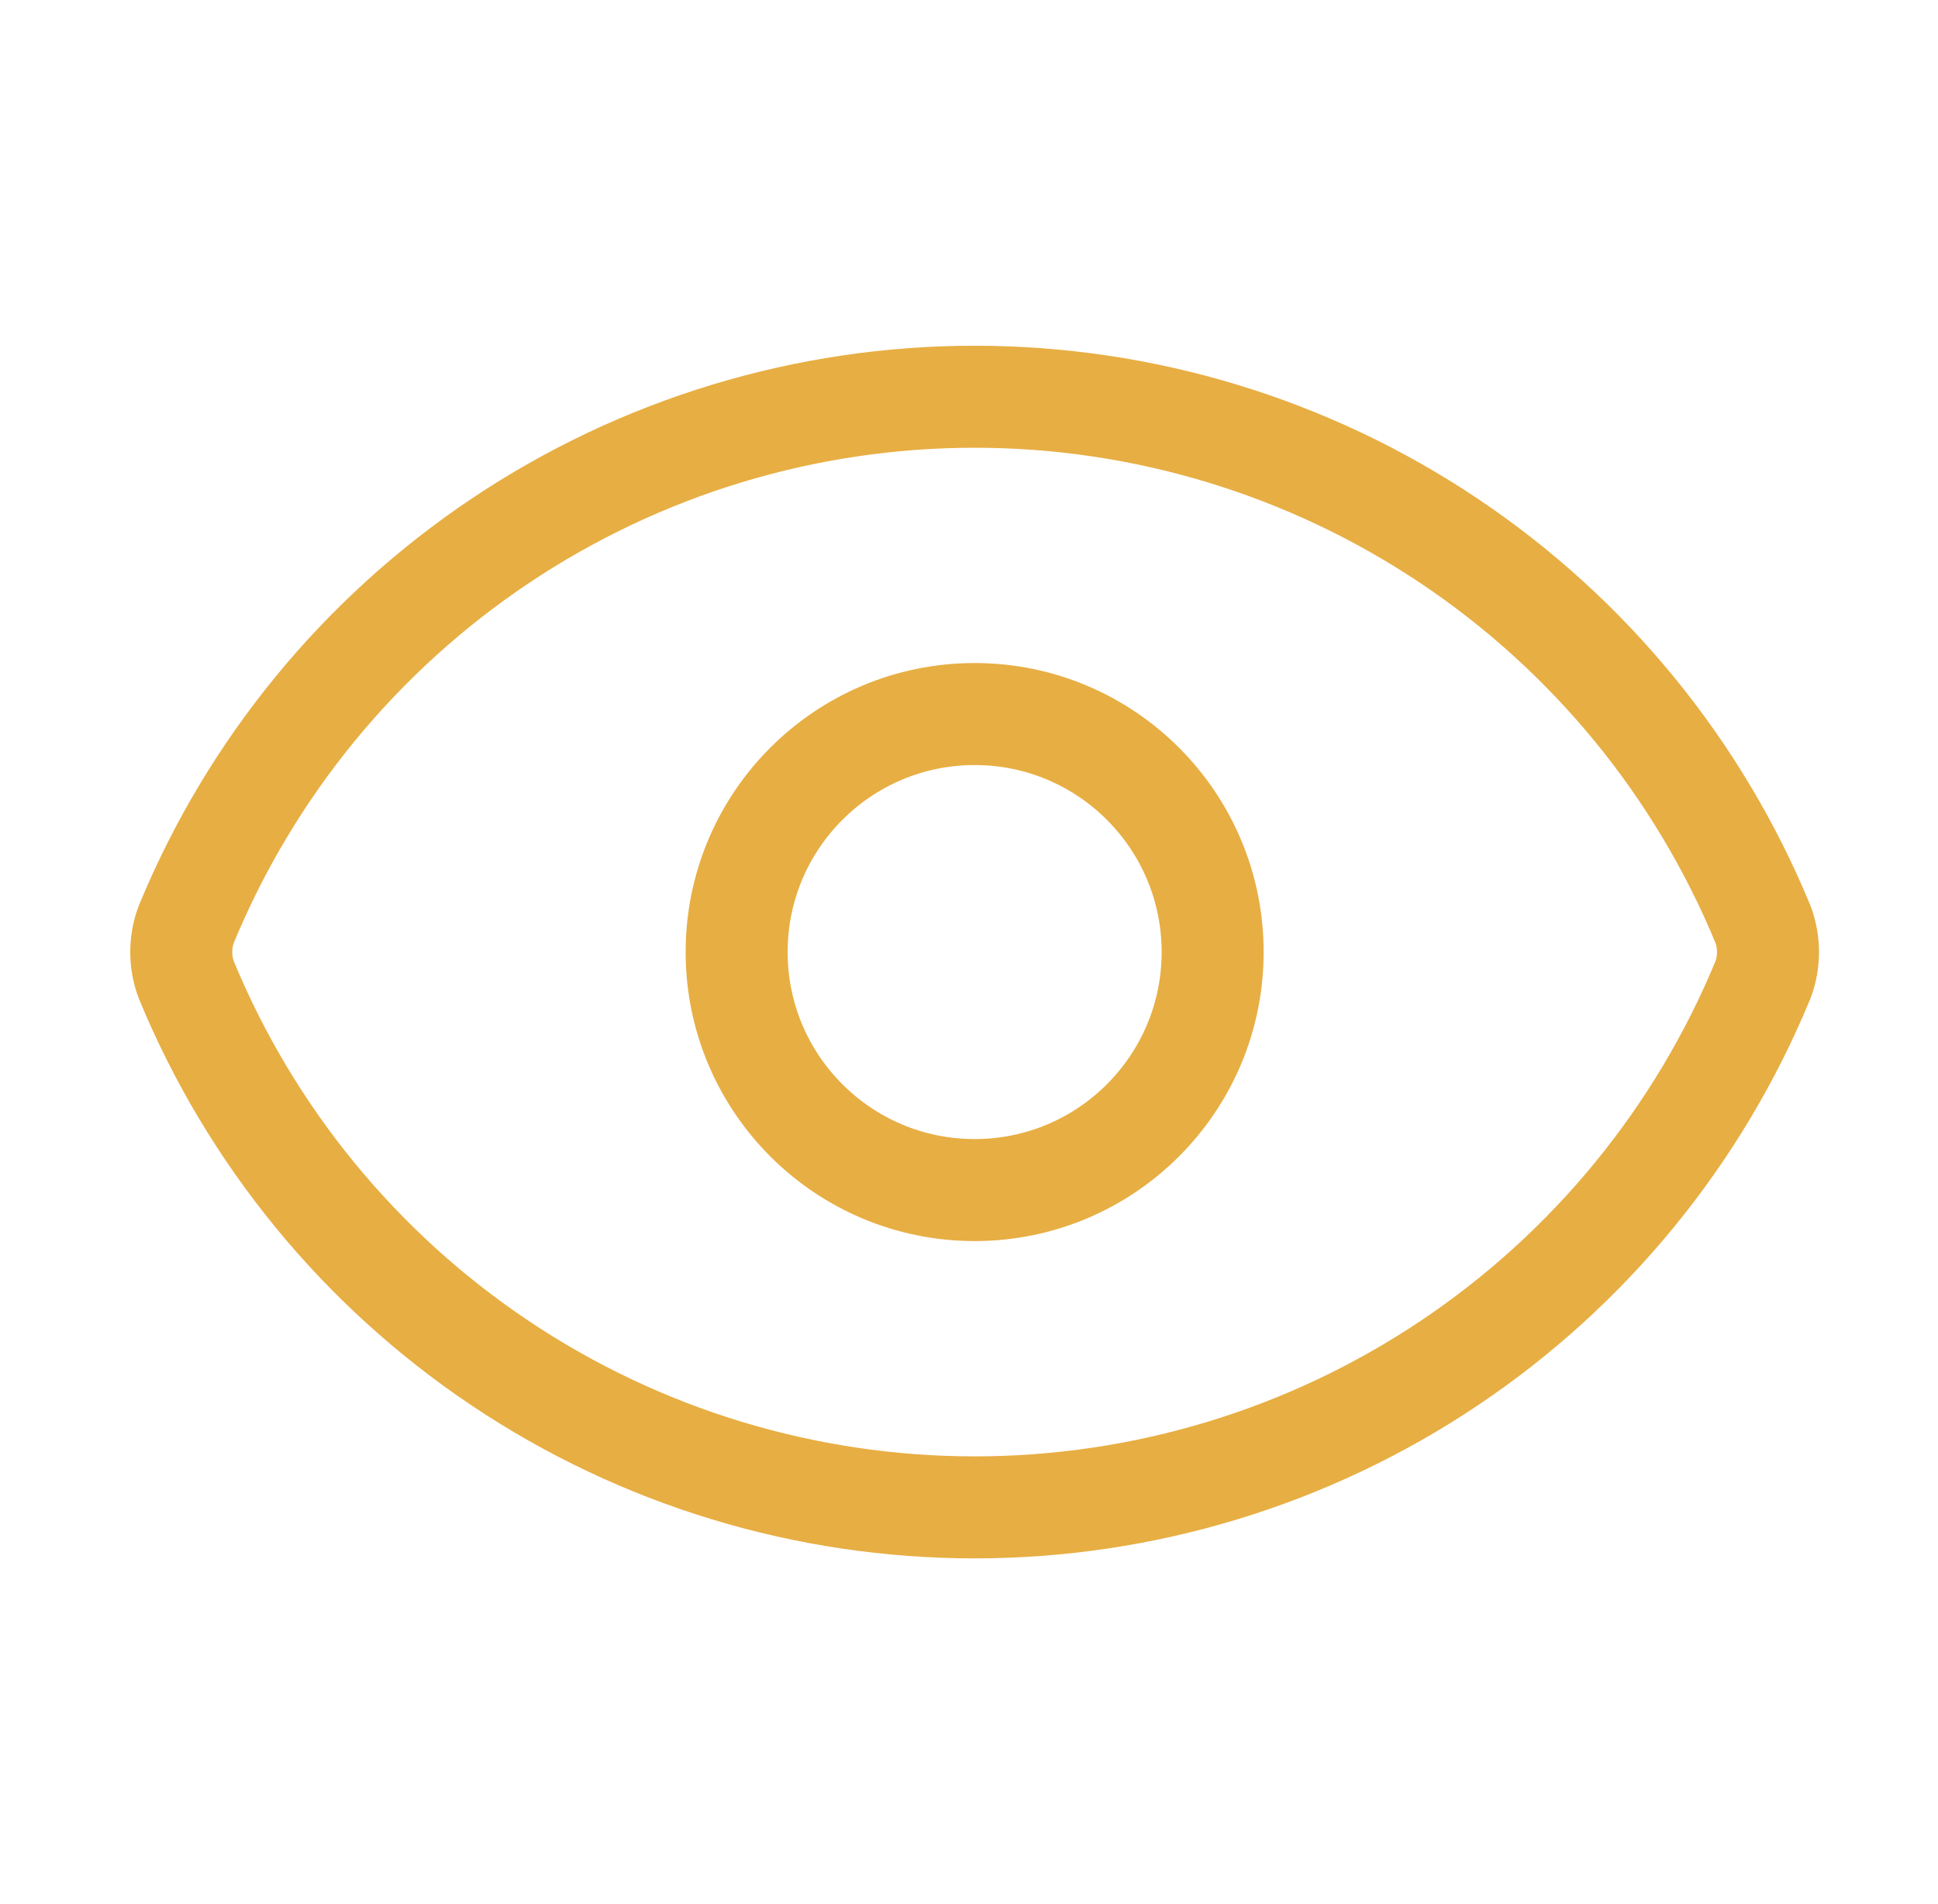
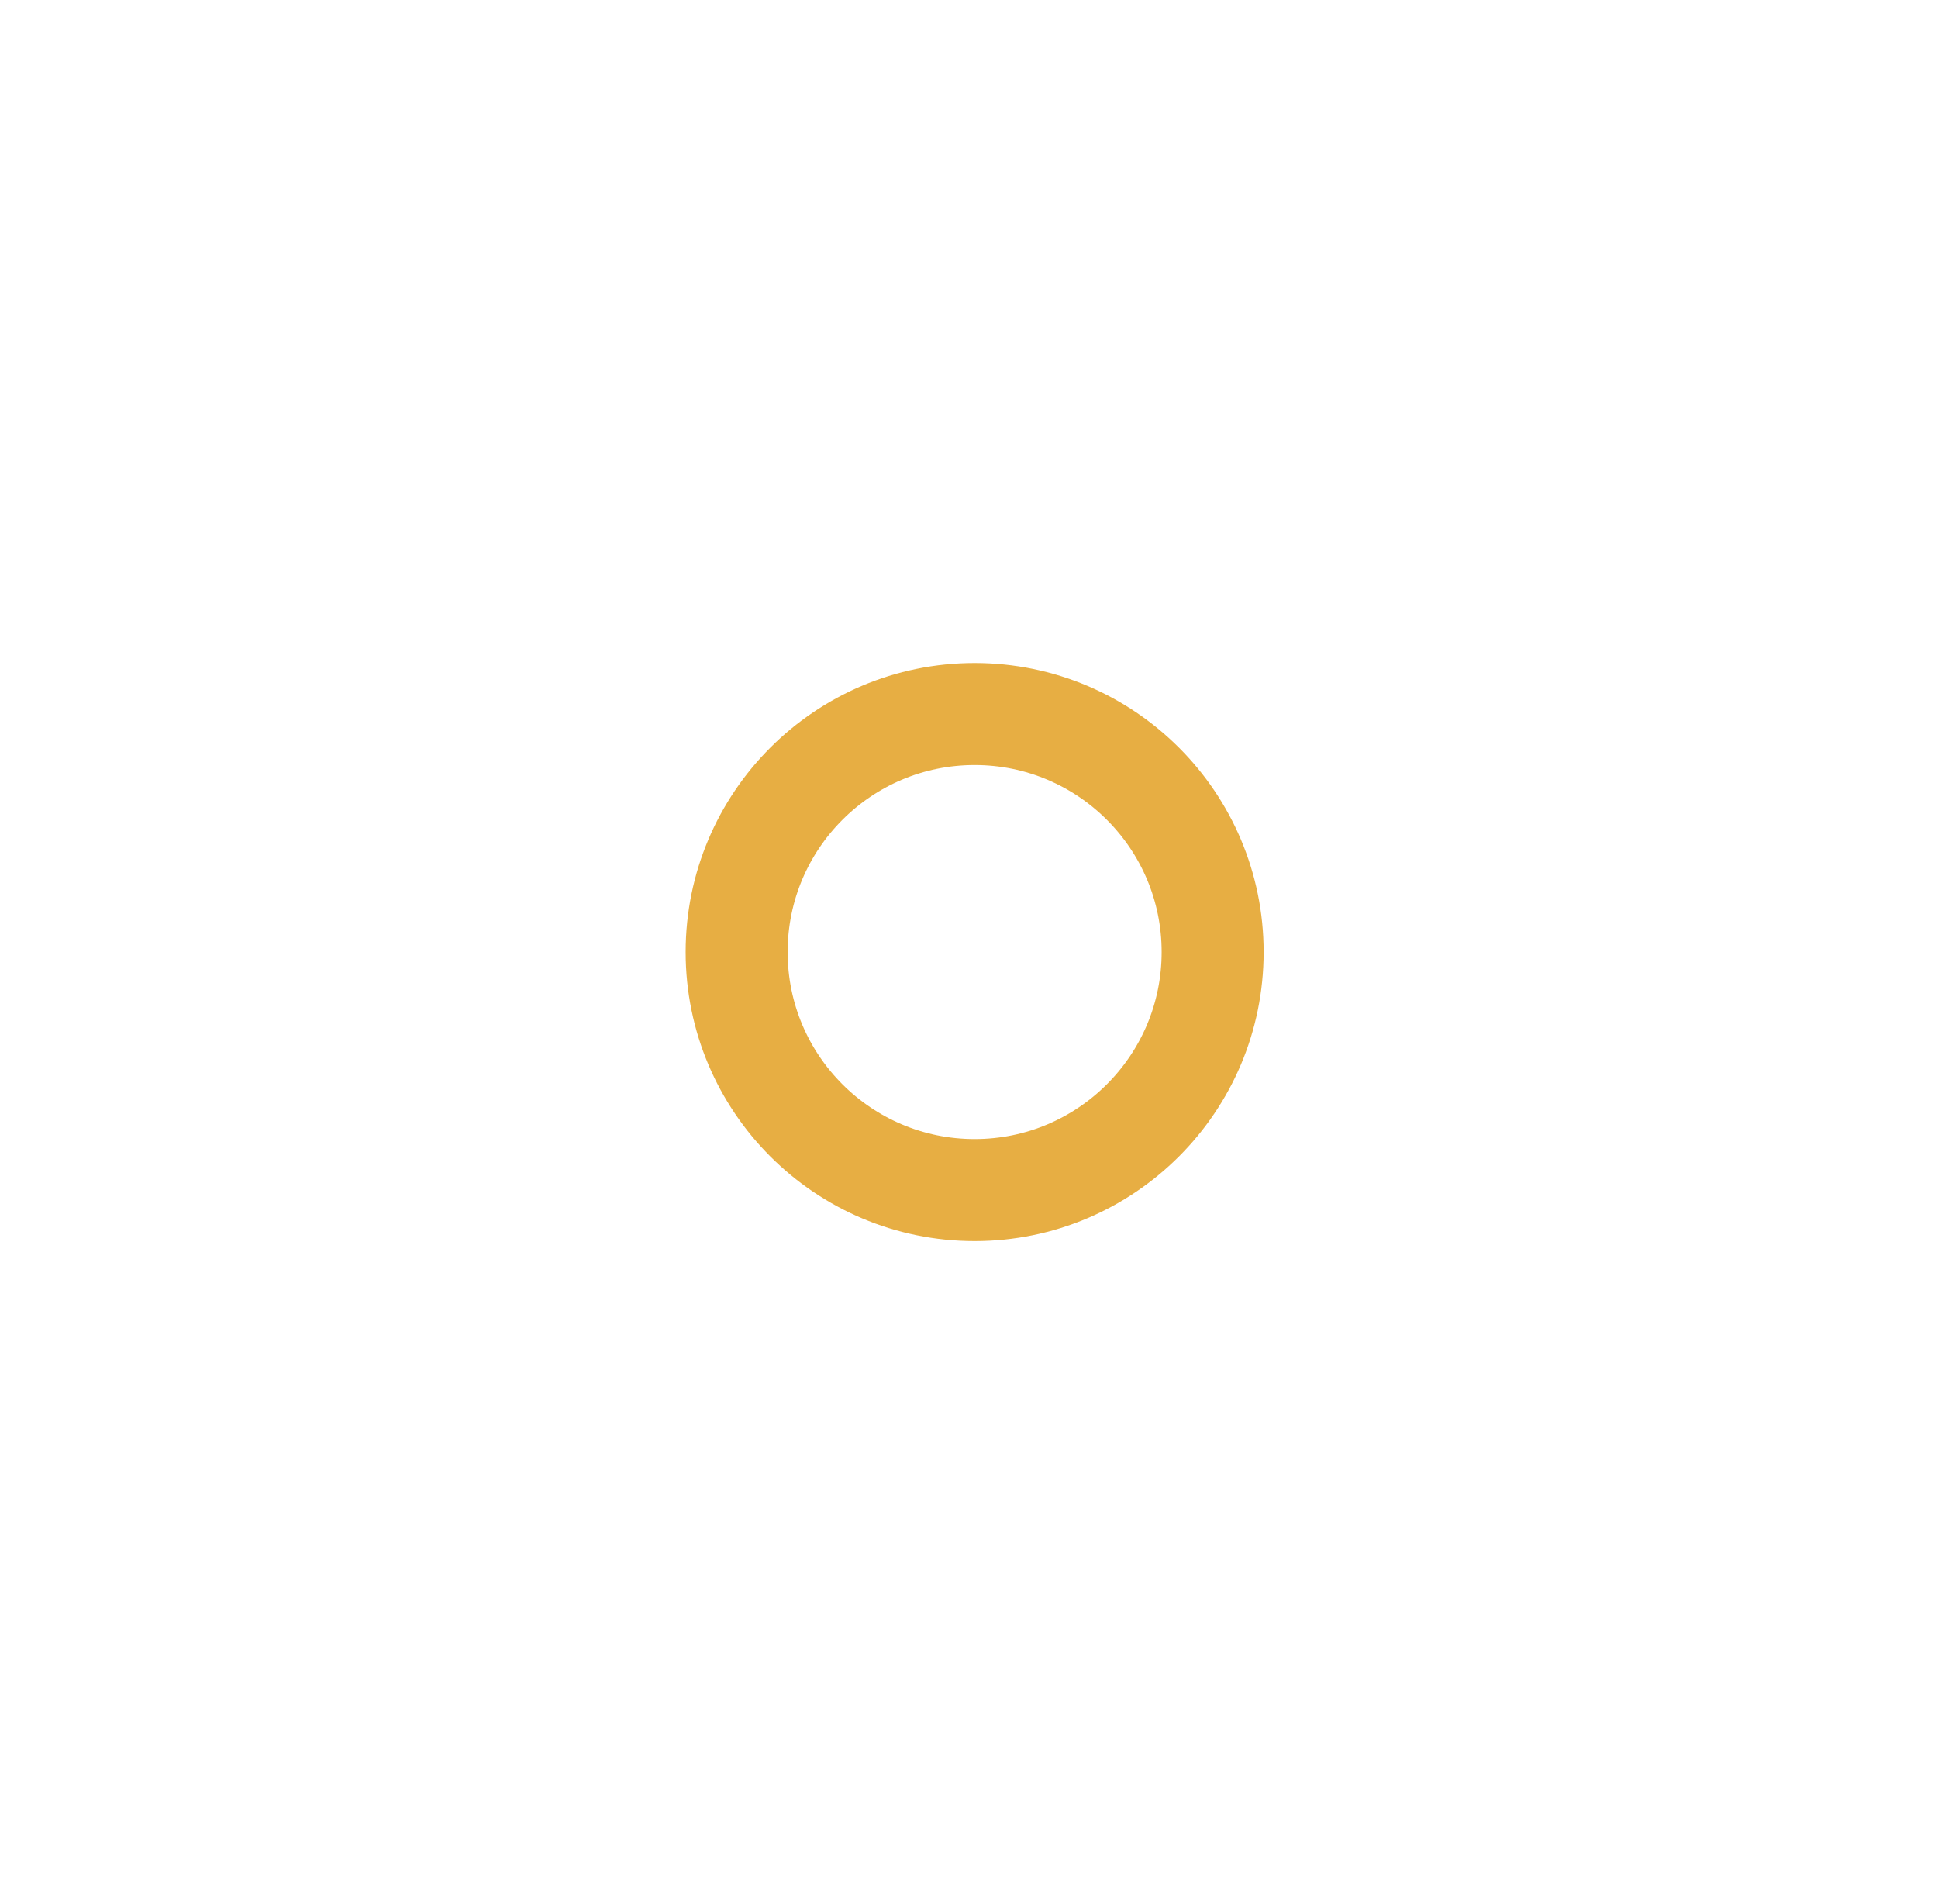
<svg xmlns="http://www.w3.org/2000/svg" width="57" height="56" viewBox="0 0 57 56" fill="none">
-   <path d="M5.477 28.812C5.282 28.288 5.282 27.712 5.477 27.188C7.371 22.596 10.586 18.669 14.714 15.906C18.842 13.143 23.698 11.668 28.666 11.668C33.633 11.668 38.489 13.143 42.617 15.906C46.745 18.669 49.96 22.596 51.854 27.188C52.049 27.712 52.049 28.288 51.854 28.812C49.96 33.404 46.745 37.331 42.617 40.094C38.489 42.857 33.633 44.332 28.666 44.332C23.698 44.332 18.842 42.857 14.714 40.094C10.586 37.331 7.371 33.404 5.477 28.812Z" stroke="#E7AE43" stroke-width="3" stroke-linecap="round" stroke-linejoin="round" />
  <path d="M28.666 35C32.532 35 35.666 31.866 35.666 28C35.666 24.134 32.532 21 28.666 21C24.8 21 21.666 24.134 21.666 28C21.666 31.866 24.8 35 28.666 35Z" stroke="#E7AE43" stroke-width="3" stroke-linecap="round" stroke-linejoin="round" />
</svg>